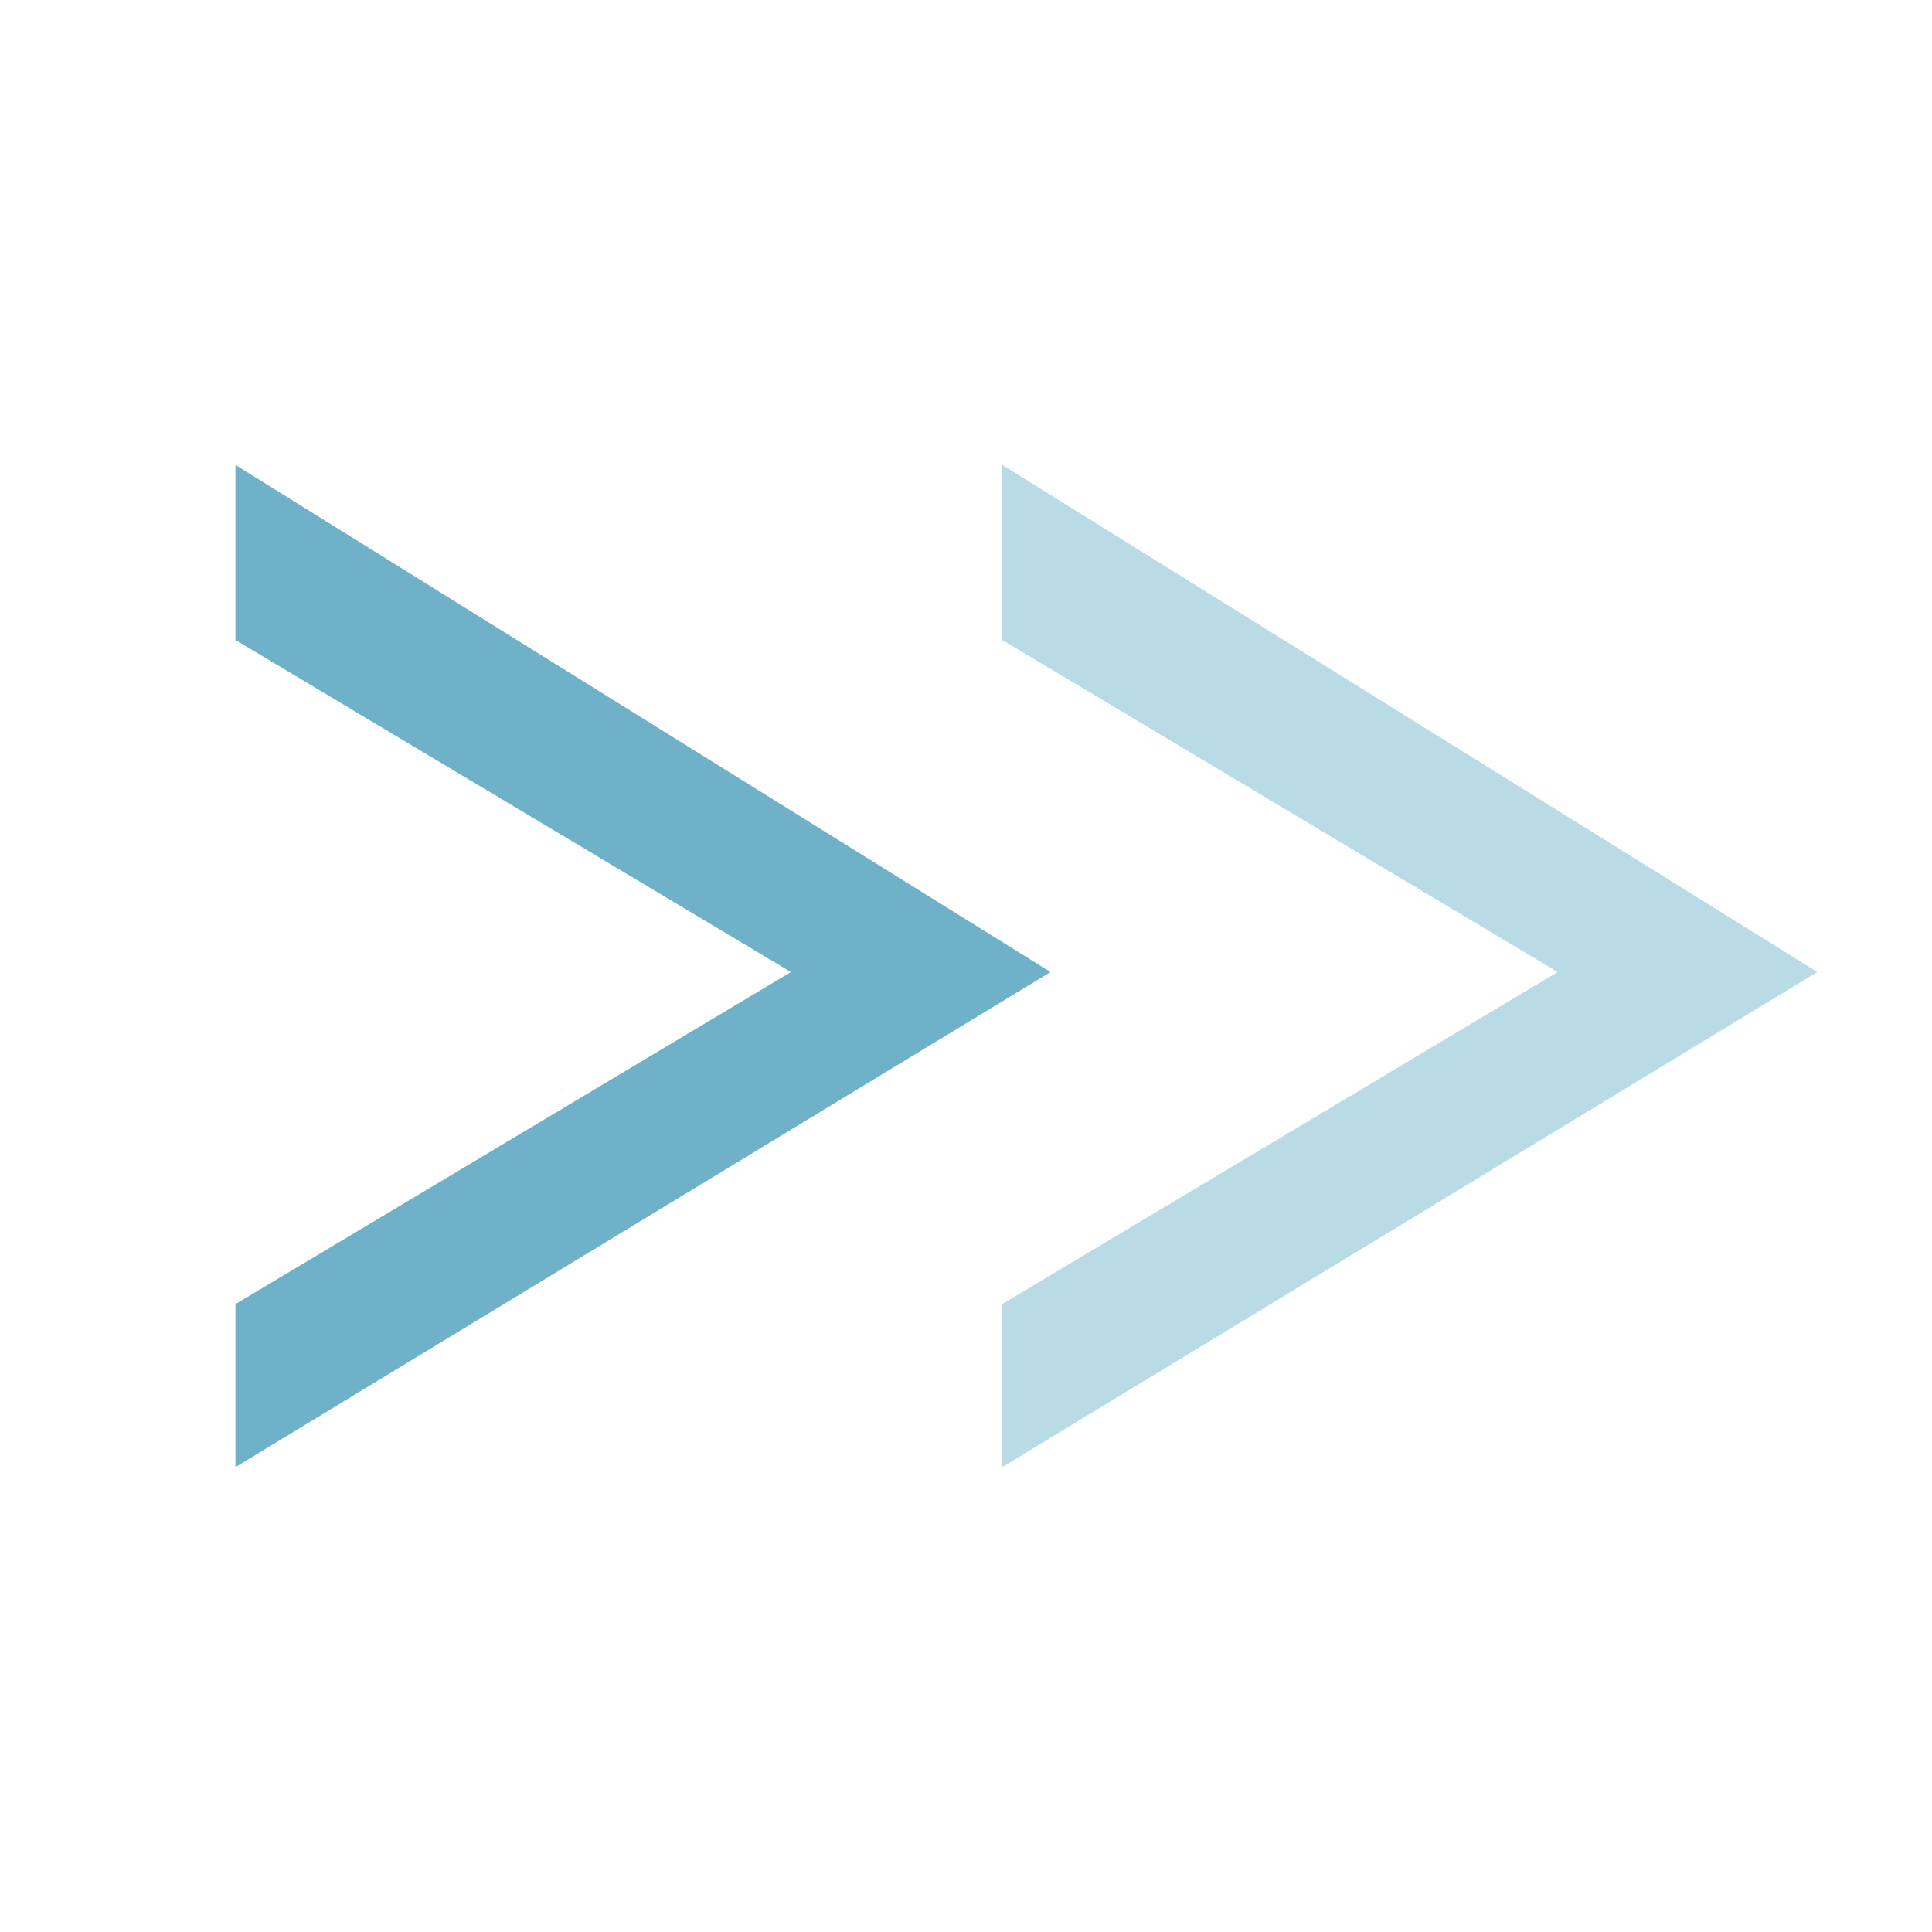
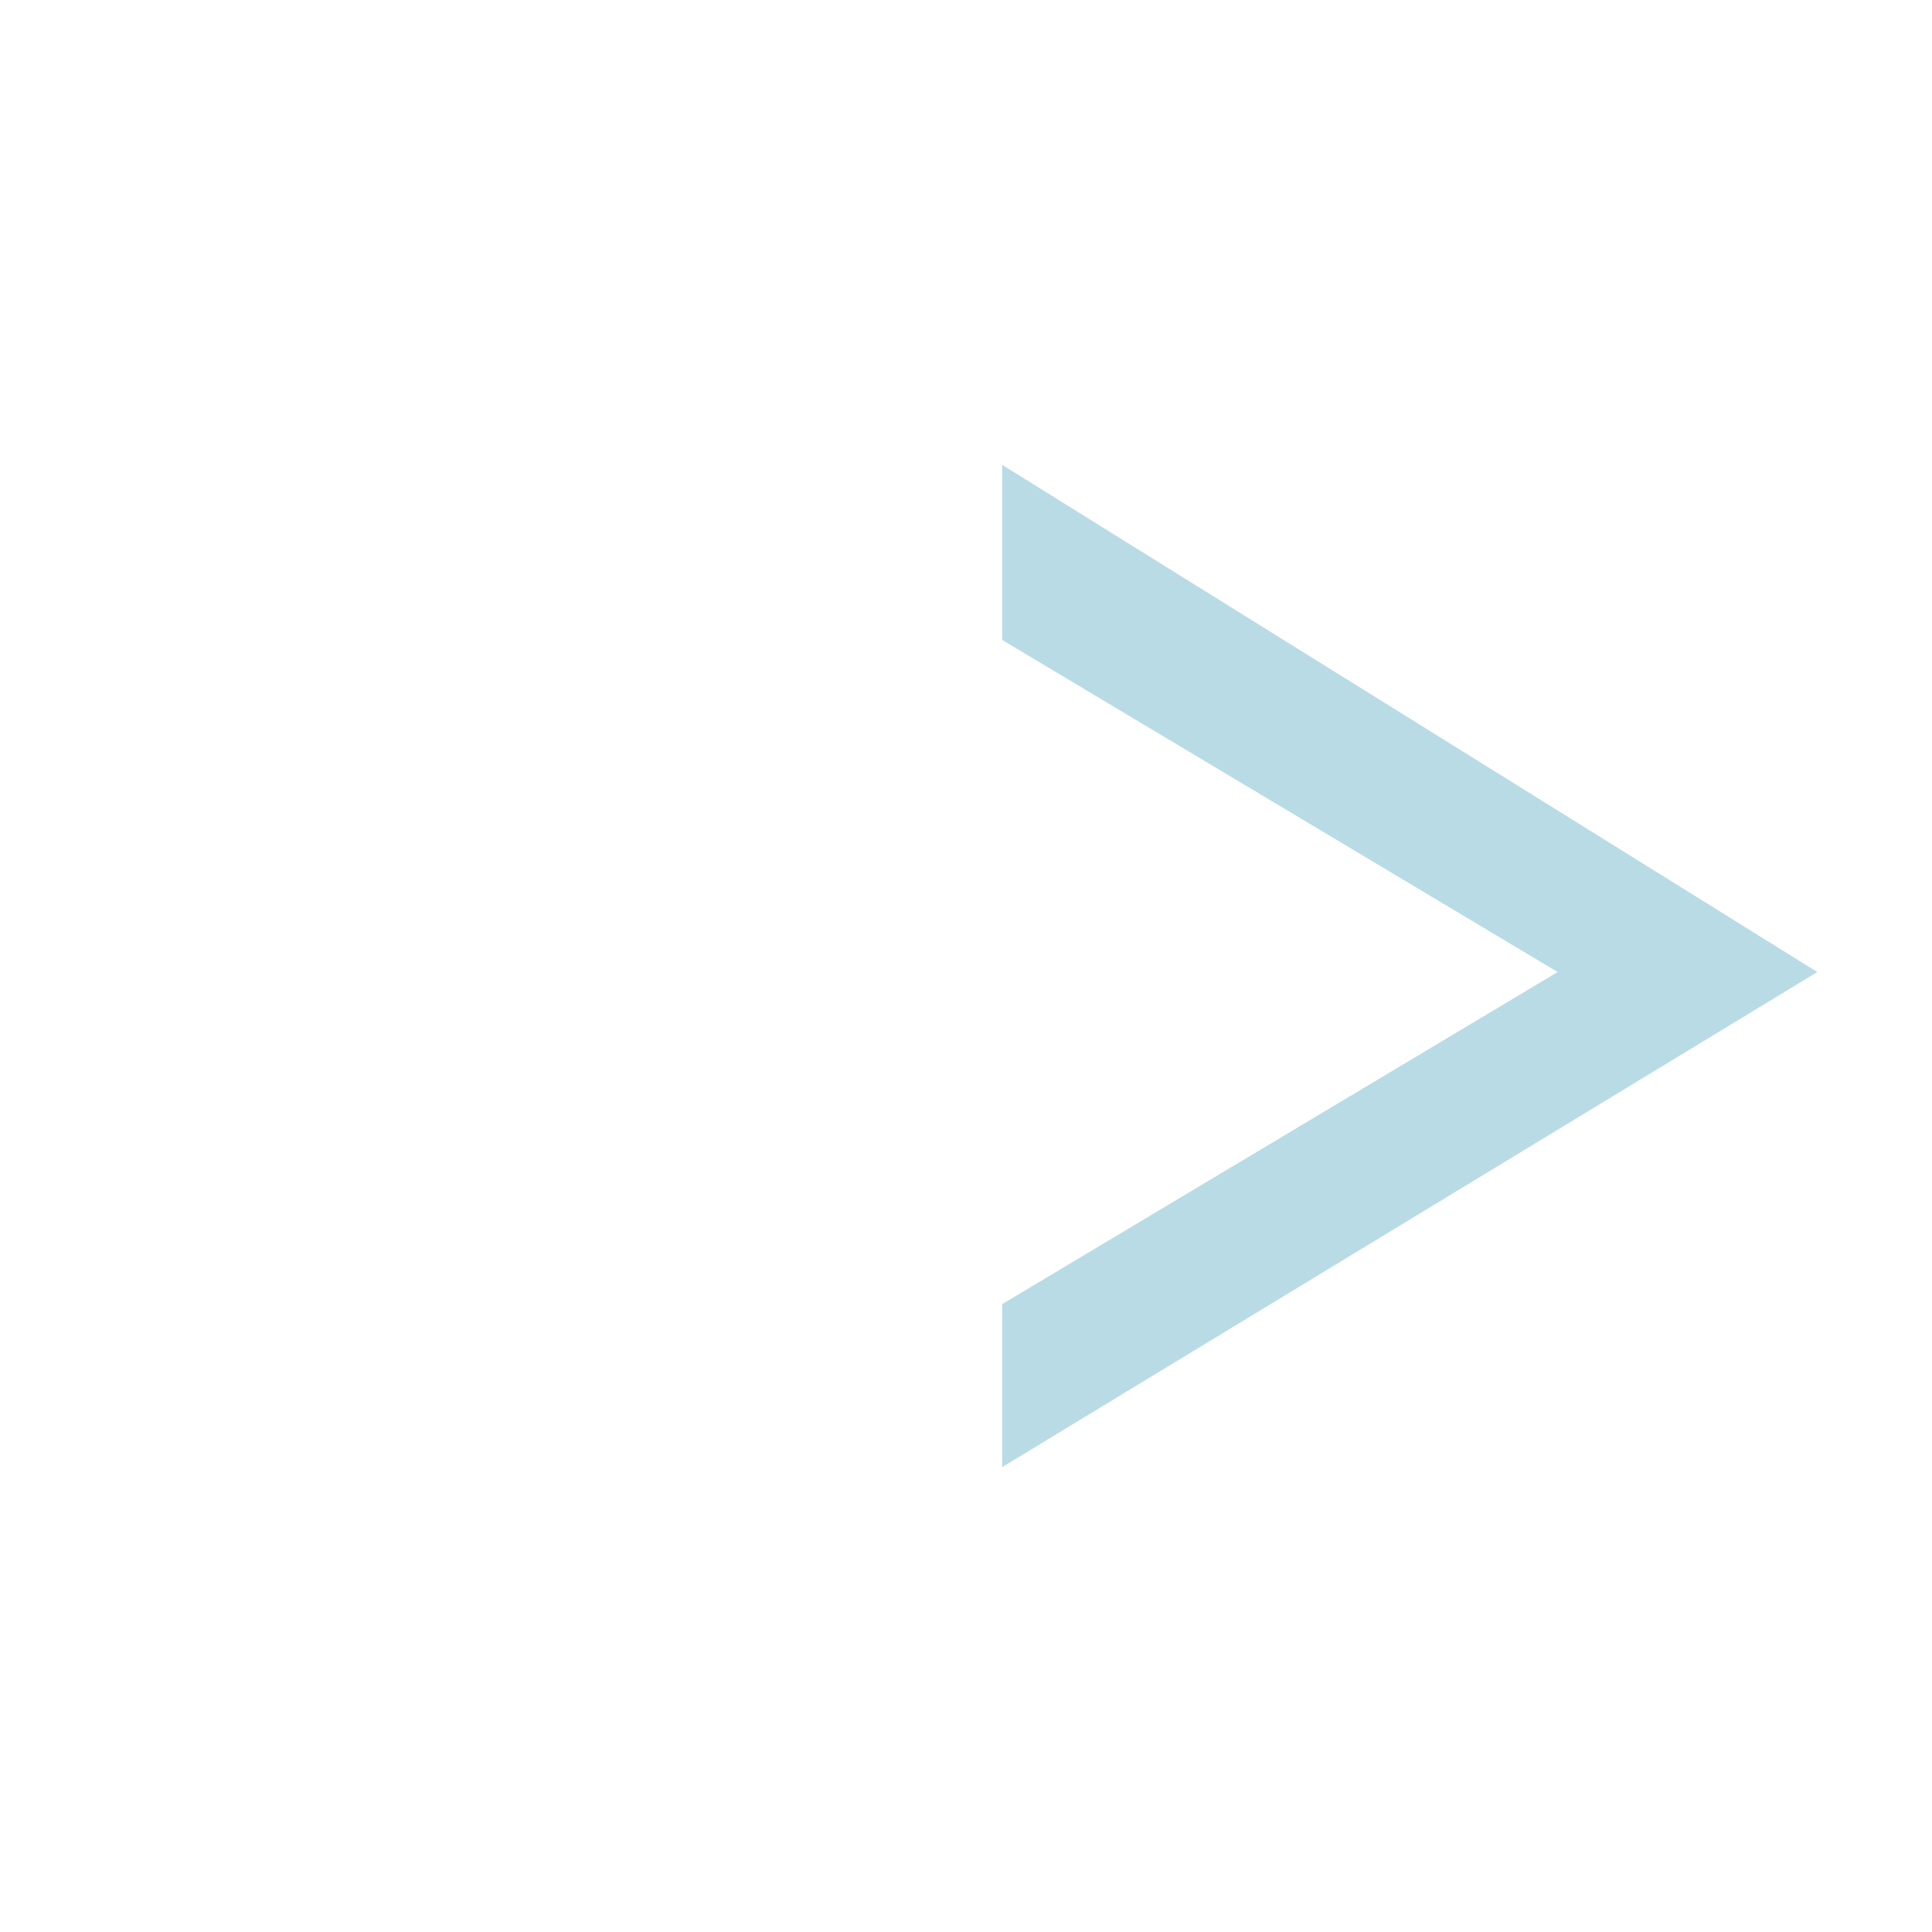
<svg xmlns="http://www.w3.org/2000/svg" version="1.1" id="Layer_1" x="0px" y="0px" viewBox="0 0 32 32" style="enable-background:new 0 0 32 32;" xml:space="preserve">
  <style type="text/css">
	.st0{fill:#6FB1C8;}
	.st1{fill:#B9DBE5;}
</style>
  <g>
-     <polygon class="st0" points="3.9,7.7 3.9,10.6 13.1,16.1 3.9,21.6 3.9,24.3 17.4,16.1  " />
    <polygon class="st1" points="16.6,7.7 16.6,10.6 25.8,16.1 16.6,21.6 16.6,24.3 30.1,16.1  " />
  </g>
</svg>